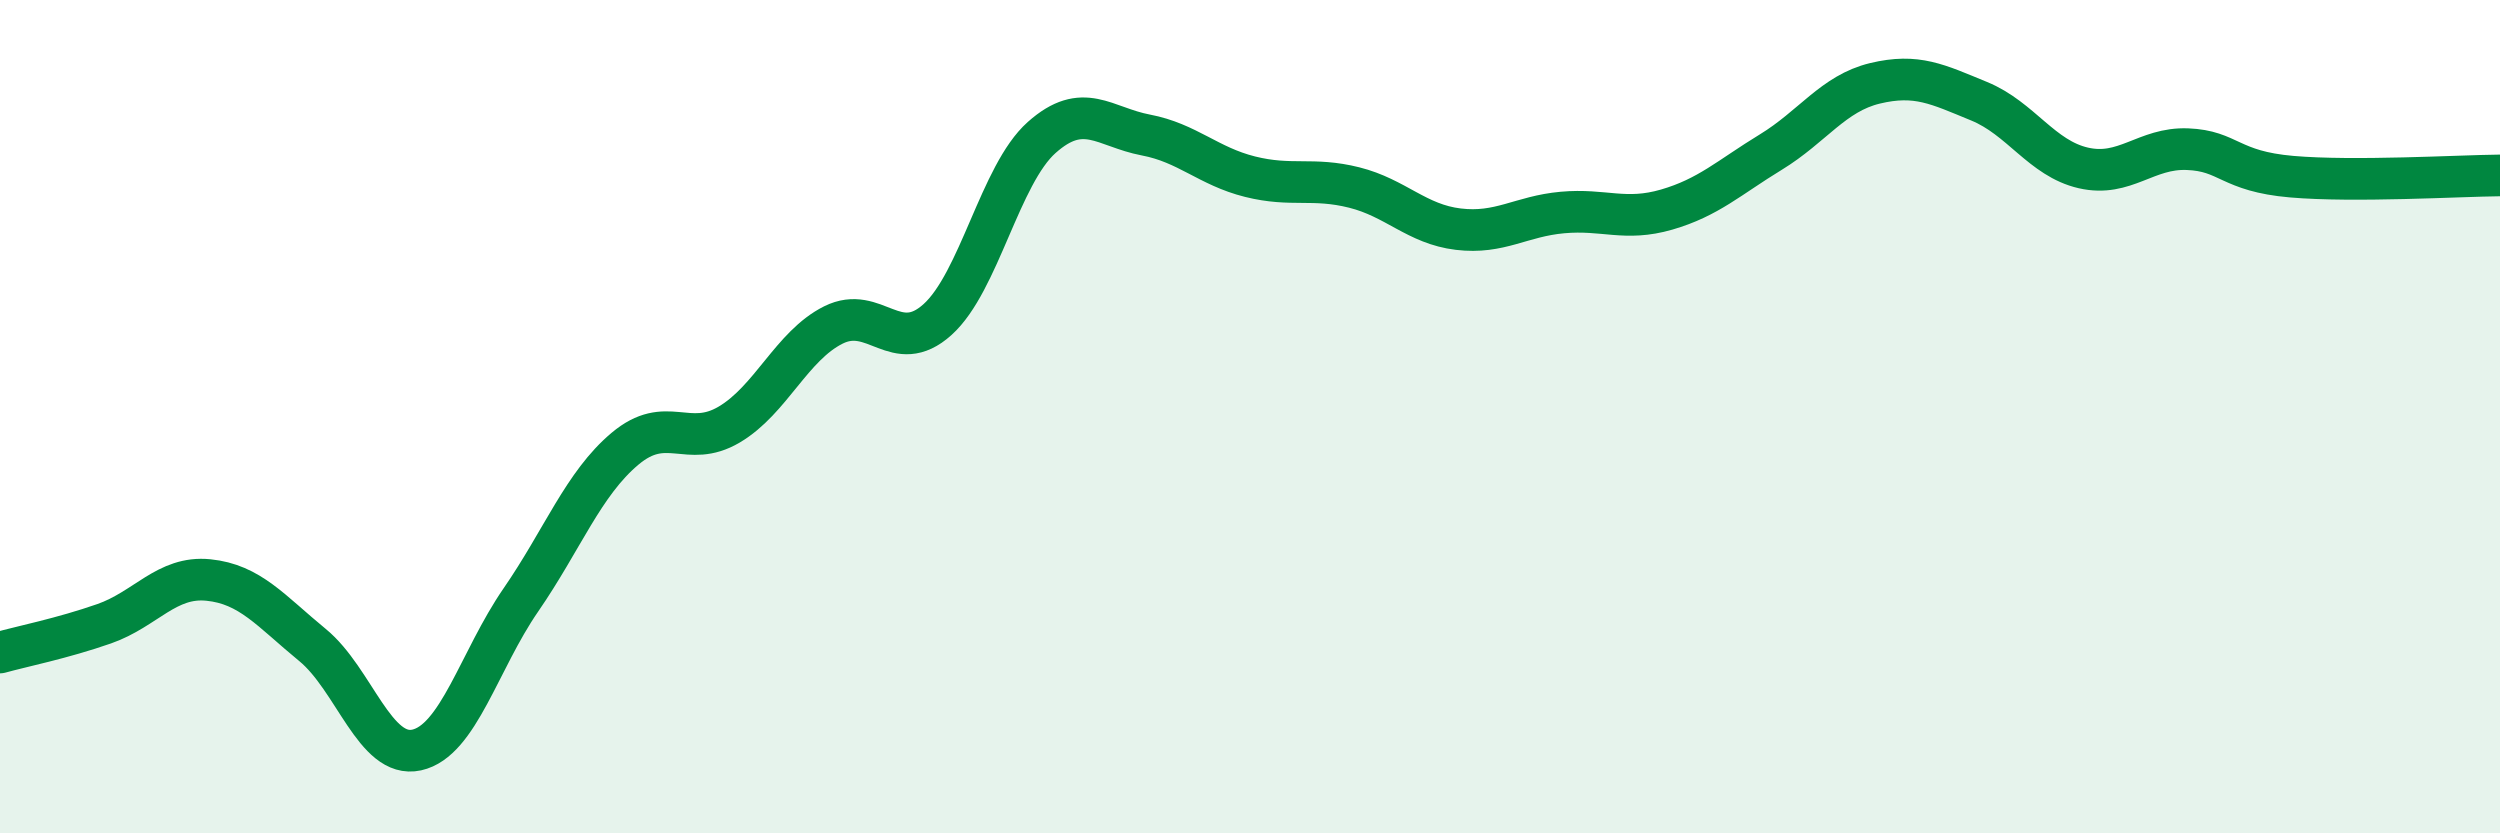
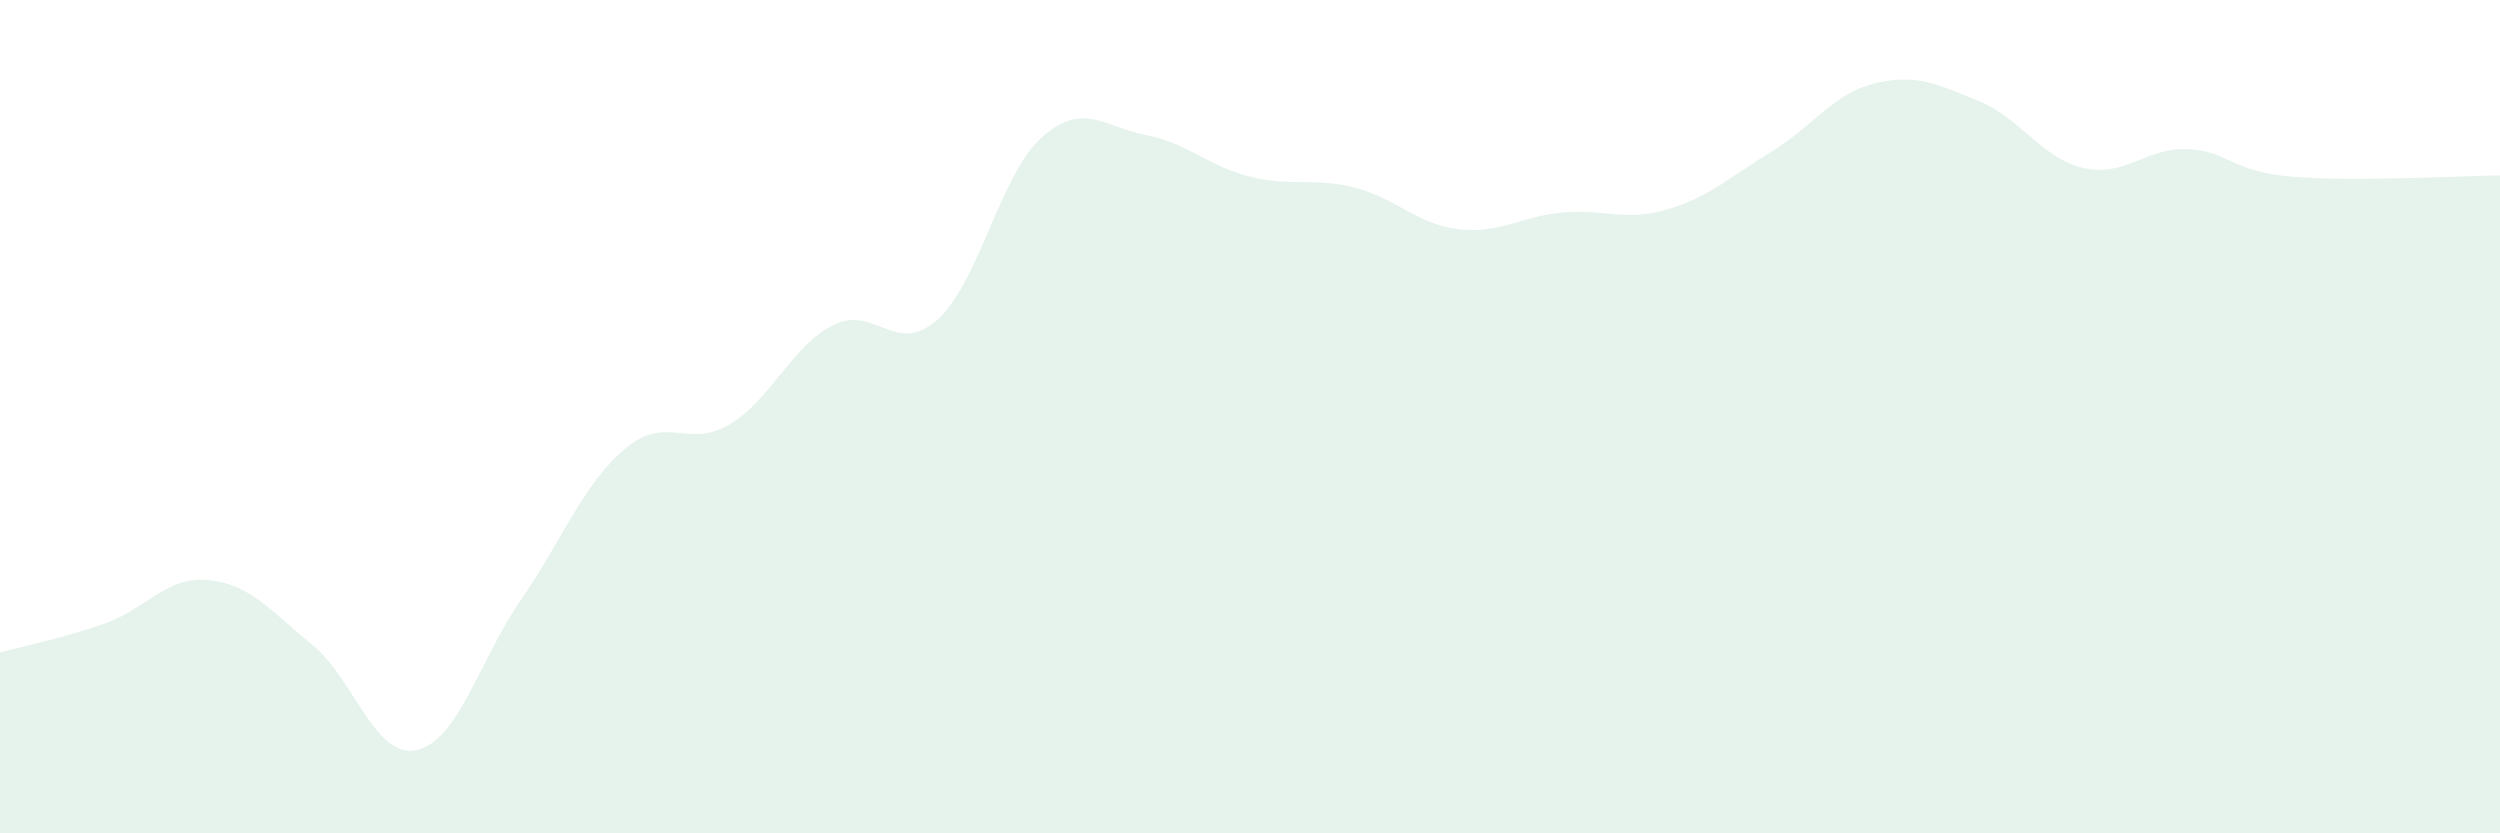
<svg xmlns="http://www.w3.org/2000/svg" width="60" height="20" viewBox="0 0 60 20">
  <path d="M 0,15.66 C 0.5,15.52 1.5,15.32 2.5,14.97 C 3.5,14.62 4,13.82 5,13.92 C 6,14.02 6.5,14.66 7.5,15.48 C 8.5,16.3 9,18.22 10,18 C 11,17.78 11.5,15.85 12.5,14.4 C 13.5,12.95 14,11.61 15,10.77 C 16,9.93 16.5,10.78 17.5,10.19 C 18.5,9.6 19,8.3 20,7.8 C 21,7.3 21.5,8.57 22.5,7.67 C 23.5,6.77 24,4.19 25,3.3 C 26,2.41 26.5,3.05 27.5,3.24 C 28.5,3.43 29,3.99 30,4.24 C 31,4.49 31.5,4.25 32.5,4.5 C 33.5,4.75 34,5.38 35,5.5 C 36,5.62 36.5,5.19 37.5,5.1 C 38.5,5.01 39,5.32 40,5.03 C 41,4.74 41.5,4.26 42.5,3.65 C 43.5,3.04 44,2.24 45,2 C 46,1.76 46.5,2.02 47.5,2.43 C 48.5,2.84 49,3.8 50,4.03 C 51,4.26 51.5,3.54 52.5,3.58 C 53.5,3.62 53.5,4.11 55,4.24 C 56.5,4.37 59,4.22 60,4.21L60 20L0 20Z" fill="#008740" opacity="0.1" stroke-linecap="round" stroke-linejoin="round" />
-   <path d="M 0,15.66 C 0.5,15.52 1.5,15.32 2.5,14.97 C 3.5,14.62 4,13.82 5,13.92 C 6,14.02 6.5,14.66 7.5,15.48 C 8.5,16.3 9,18.22 10,18 C 11,17.78 11.5,15.85 12.5,14.4 C 13.5,12.95 14,11.61 15,10.77 C 16,9.93 16.5,10.78 17.5,10.19 C 18.5,9.6 19,8.3 20,7.8 C 21,7.3 21.5,8.57 22.5,7.67 C 23.5,6.77 24,4.19 25,3.3 C 26,2.41 26.5,3.05 27.5,3.24 C 28.5,3.43 29,3.99 30,4.24 C 31,4.49 31.5,4.25 32.5,4.5 C 33.5,4.75 34,5.38 35,5.5 C 36,5.62 36.5,5.19 37.5,5.1 C 38.5,5.01 39,5.32 40,5.03 C 41,4.74 41.5,4.26 42.5,3.65 C 43.5,3.04 44,2.24 45,2 C 46,1.76 46.5,2.02 47.5,2.43 C 48.5,2.84 49,3.8 50,4.03 C 51,4.26 51.5,3.54 52.5,3.58 C 53.5,3.62 53.5,4.11 55,4.24 C 56.5,4.37 59,4.22 60,4.21" stroke="#008740" stroke-width="1" fill="none" stroke-linecap="round" stroke-linejoin="round" />
</svg>